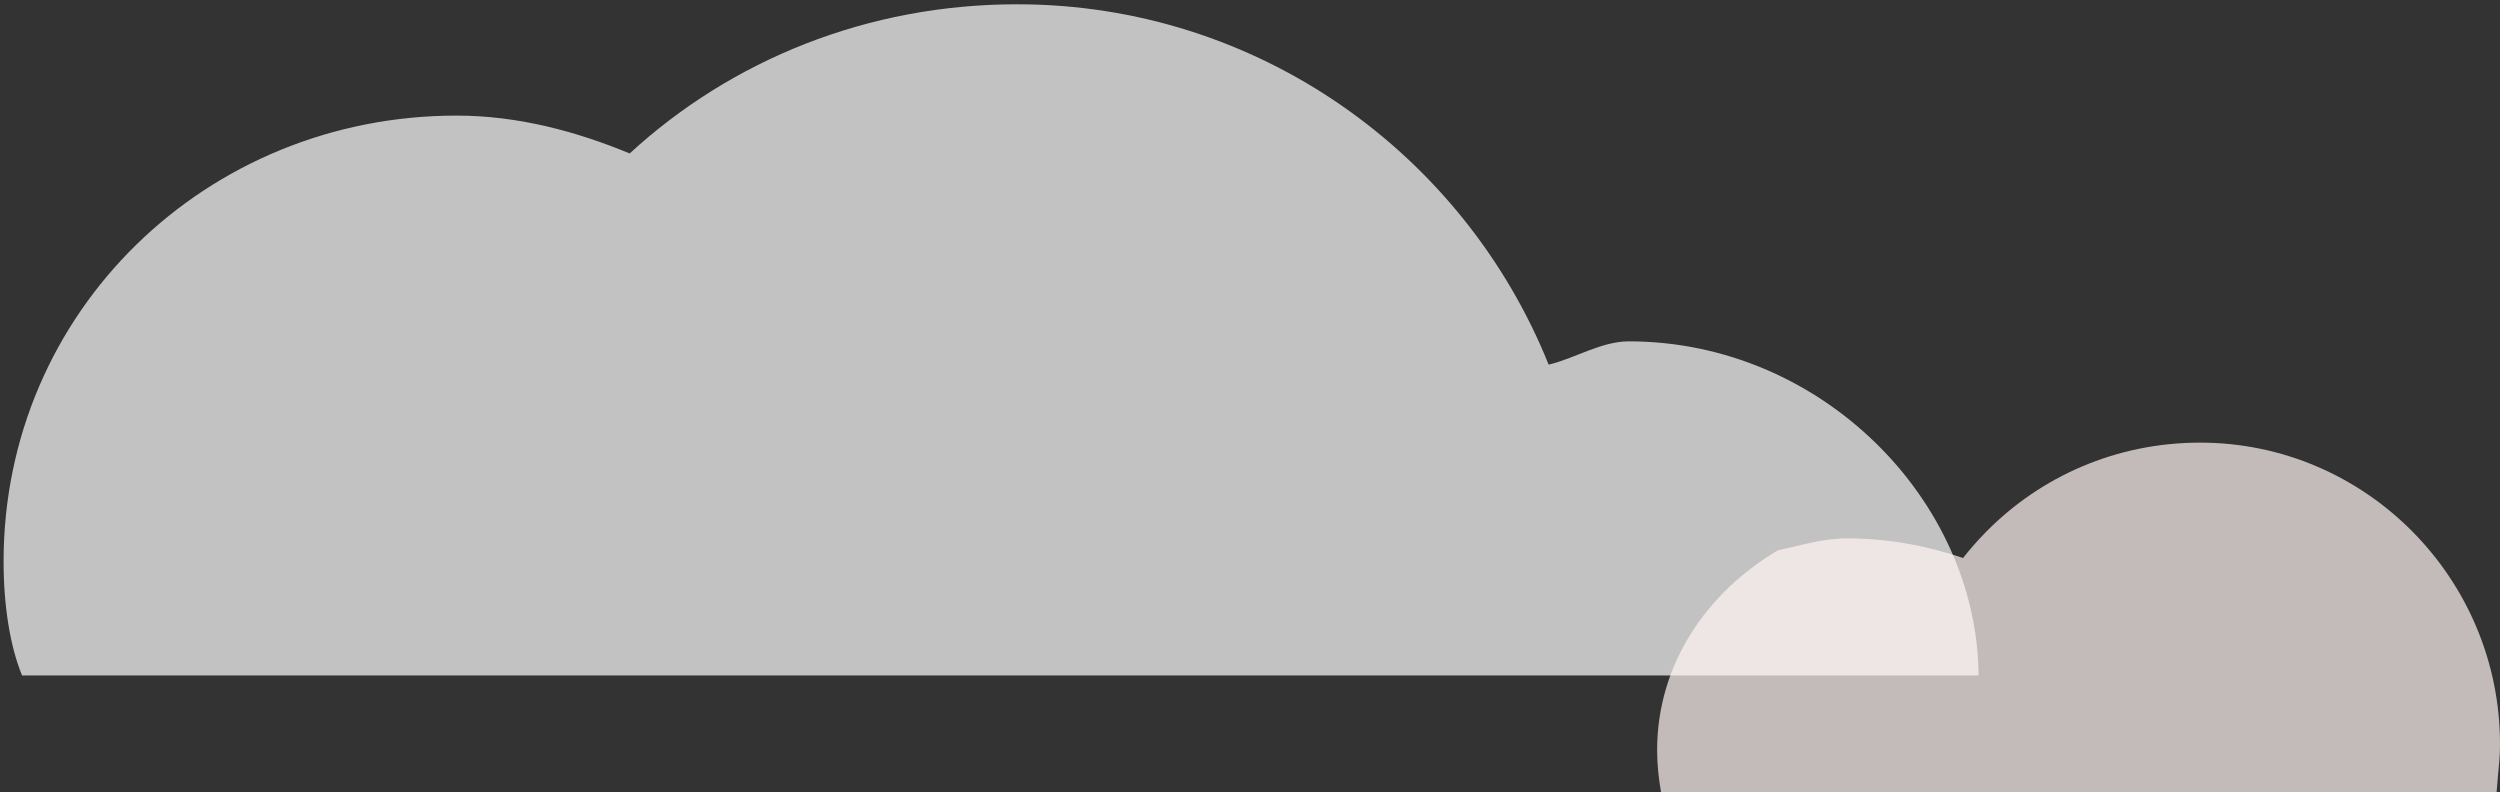
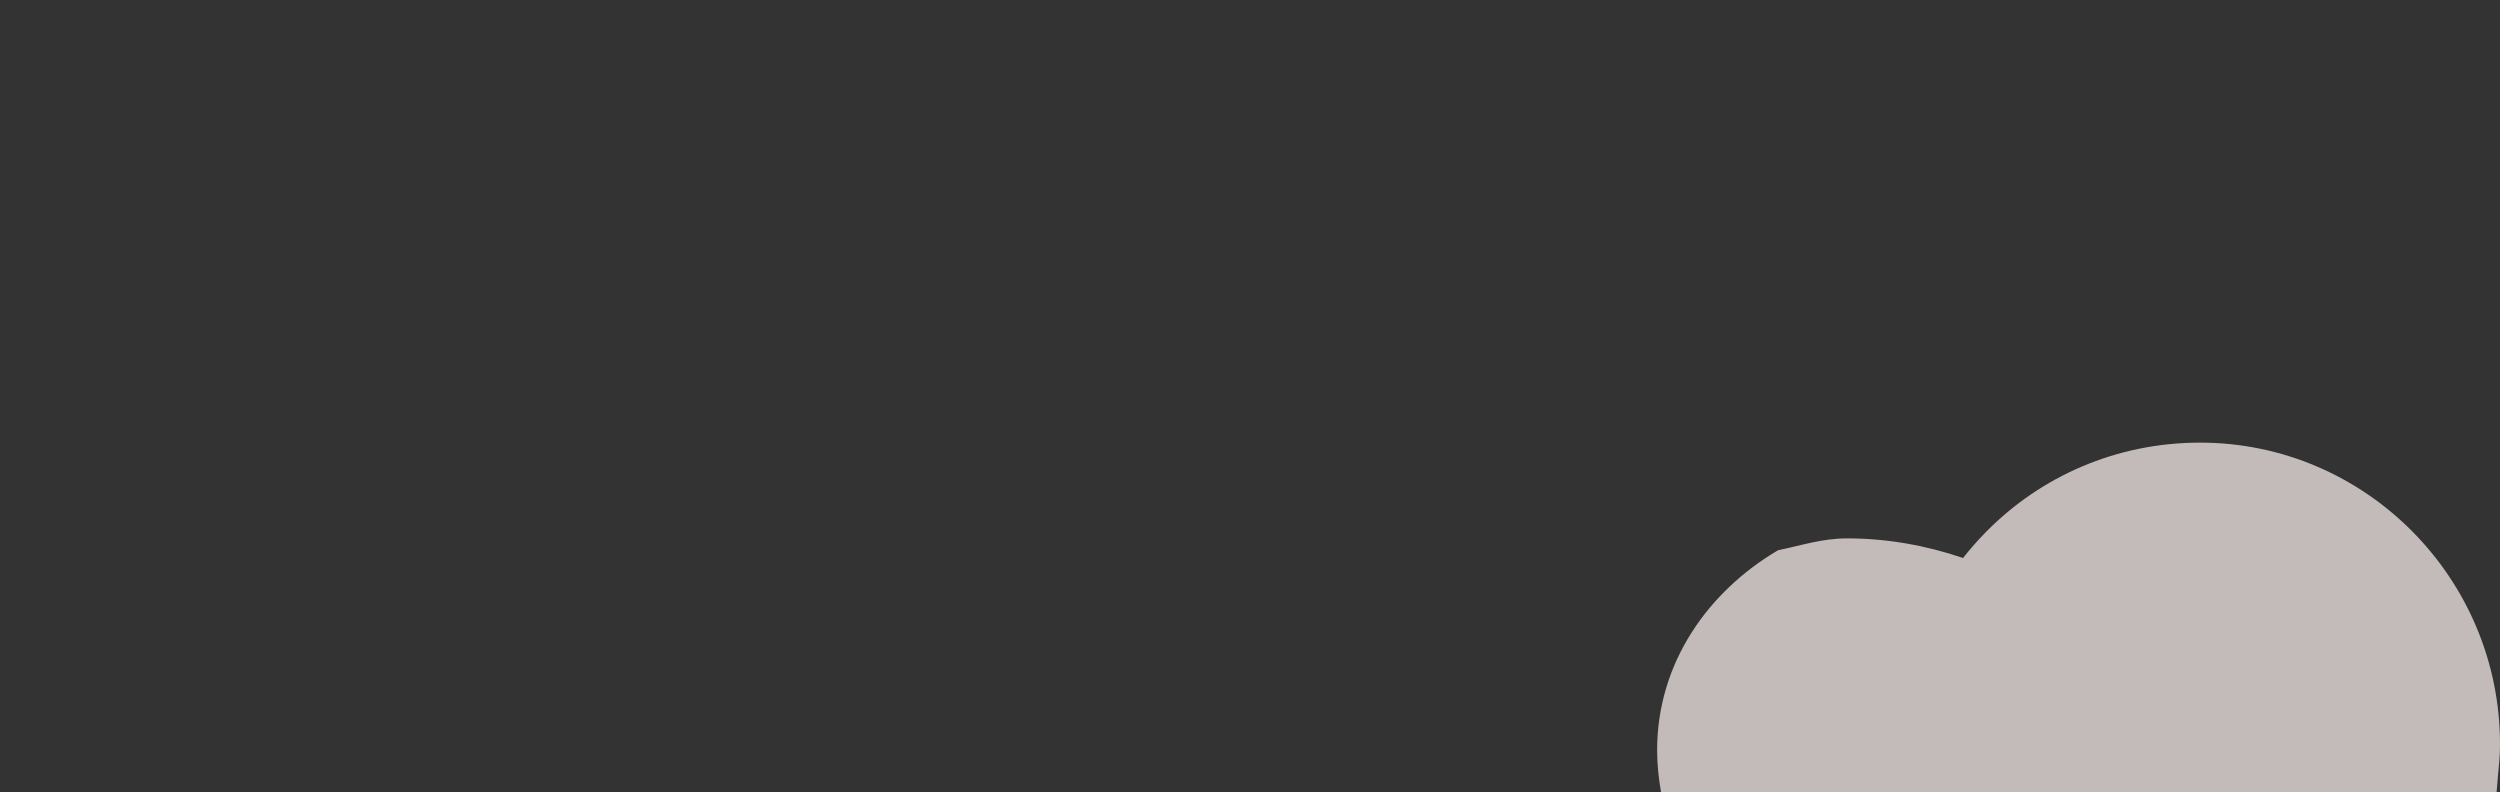
<svg xmlns="http://www.w3.org/2000/svg" version="1.1" id="圖層_1" x="0px" y="0px" width="85.71px" height="27.156px" viewBox="0 0 85.71 27.156" enable-background="new 0 0 85.71 27.156" xml:space="preserve">
  <rect x="0" y="0" width="85.71" height="27.156" fill="#333333" stroke="none" />
-   <path opacity="0.7" fill="#FFFFFF" d="M0.123,19.251c0-8.578,6.953-15.288,15.53-15.288c2.103,0,4.105,0.541,5.935,1.298  c3.496-3.212,8.158-5.114,13.281-5.114c8.26,0,15.324,5.132,18.225,12.354c0.885-0.207,1.801-0.798,2.748-0.798  c6.601,0,11.953,5.454,11.991,11.454H0.756C0.346,22.156,0.123,20.776,0.123,19.251z" />
  <path opacity="0.7" fill="#FFF6F3" d="M75.426,15.175c-2.873,0-5.466,1.161-7.332,3.056c-0.28,0.284-0.546,0.584-0.792,0.9  c-1.249-0.426-2.585-0.673-3.978-0.673c-0.856,0-1.558,0.241-2.364,0.406c-2.4,1.411-4.147,3.868-4.147,6.854  c0,0.491,0.051,0.971,0.135,1.438h15.98h12.666c0.076-1,0.116-1.121,0.116-1.645C85.71,19.832,81.105,15.175,75.426,15.175z" />
</svg>